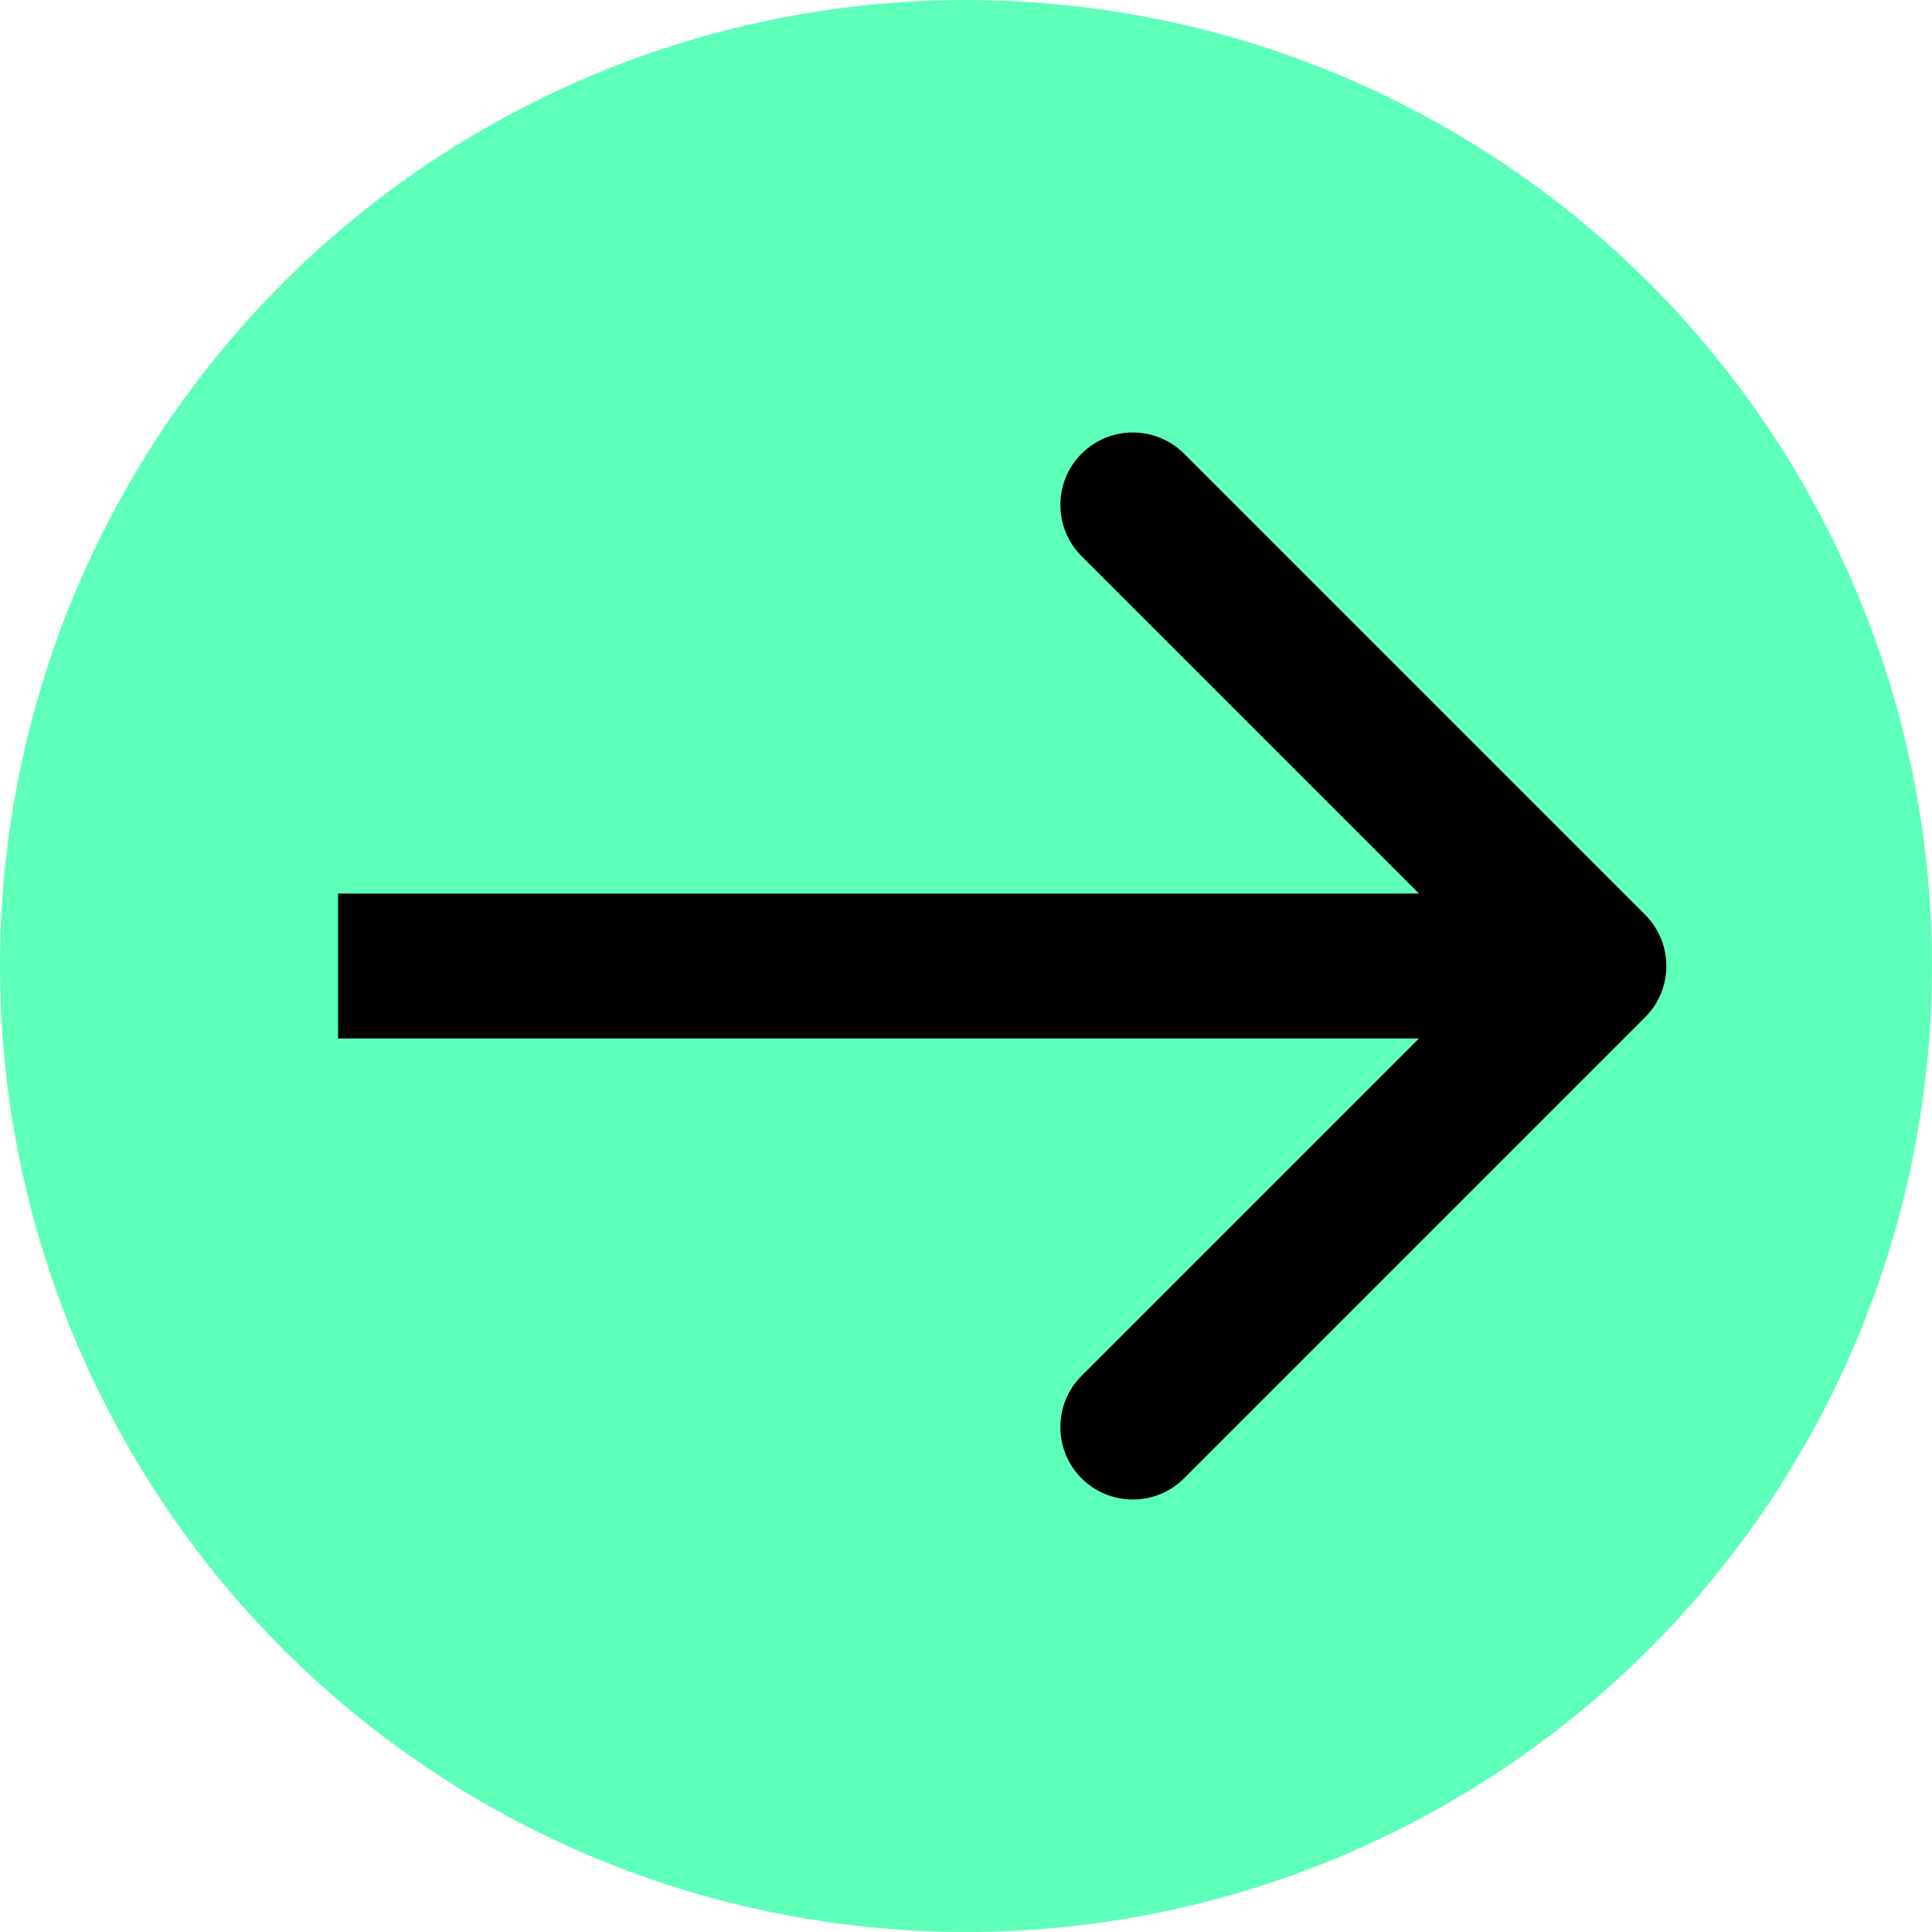
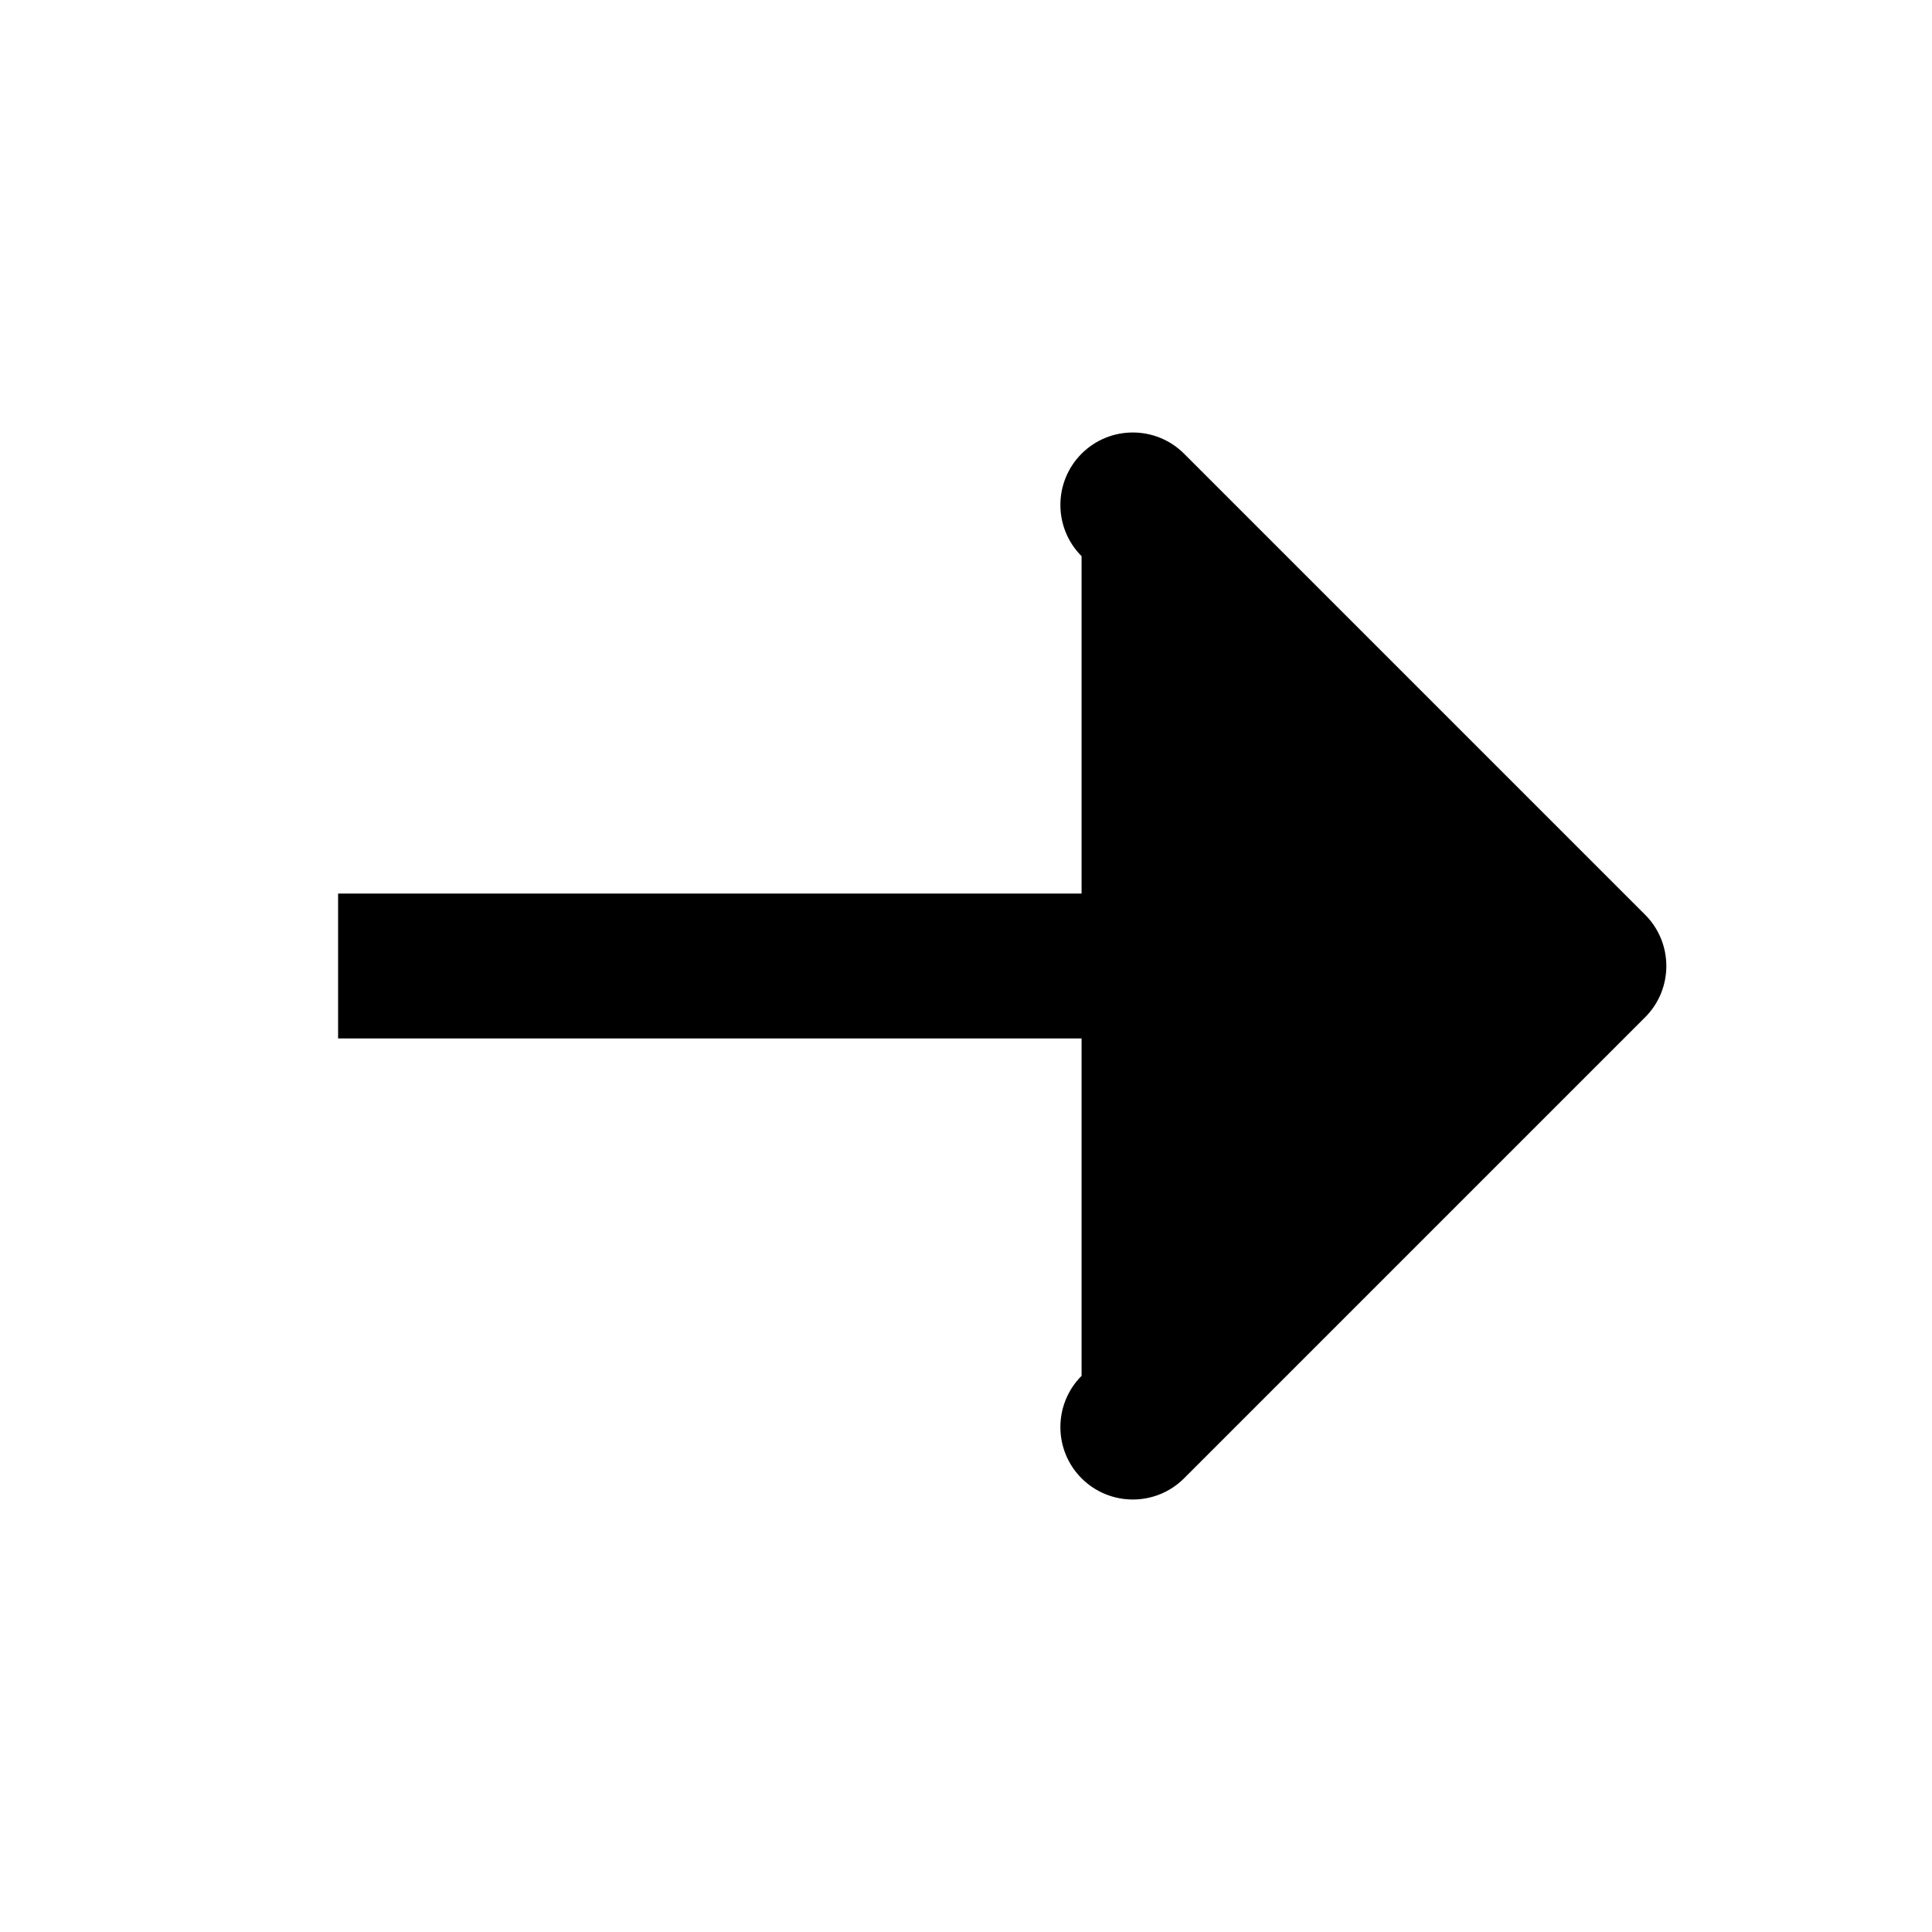
<svg xmlns="http://www.w3.org/2000/svg" width="40" height="40" viewBox="0 0 40 40" fill="none">
-   <circle cx="20" cy="20" r="20" fill="#5EFFB8" />
-   <path d="M34.061 21.061C34.646 20.475 34.646 19.525 34.061 18.939L24.515 9.393C23.929 8.808 22.979 8.808 22.393 9.393C21.808 9.979 21.808 10.929 22.393 11.515L30.879 20L22.393 28.485C21.808 29.071 21.808 30.021 22.393 30.607C22.979 31.192 23.929 31.192 24.515 30.607L34.061 21.061ZM7 21.5L33 21.5L33 18.5L7 18.5L7 21.5Z" fill="black" />
+   <path d="M34.061 21.061C34.646 20.475 34.646 19.525 34.061 18.939L24.515 9.393C23.929 8.808 22.979 8.808 22.393 9.393C21.808 9.979 21.808 10.929 22.393 11.515L22.393 28.485C21.808 29.071 21.808 30.021 22.393 30.607C22.979 31.192 23.929 31.192 24.515 30.607L34.061 21.061ZM7 21.5L33 21.5L33 18.5L7 18.5L7 21.5Z" fill="black" />
</svg>